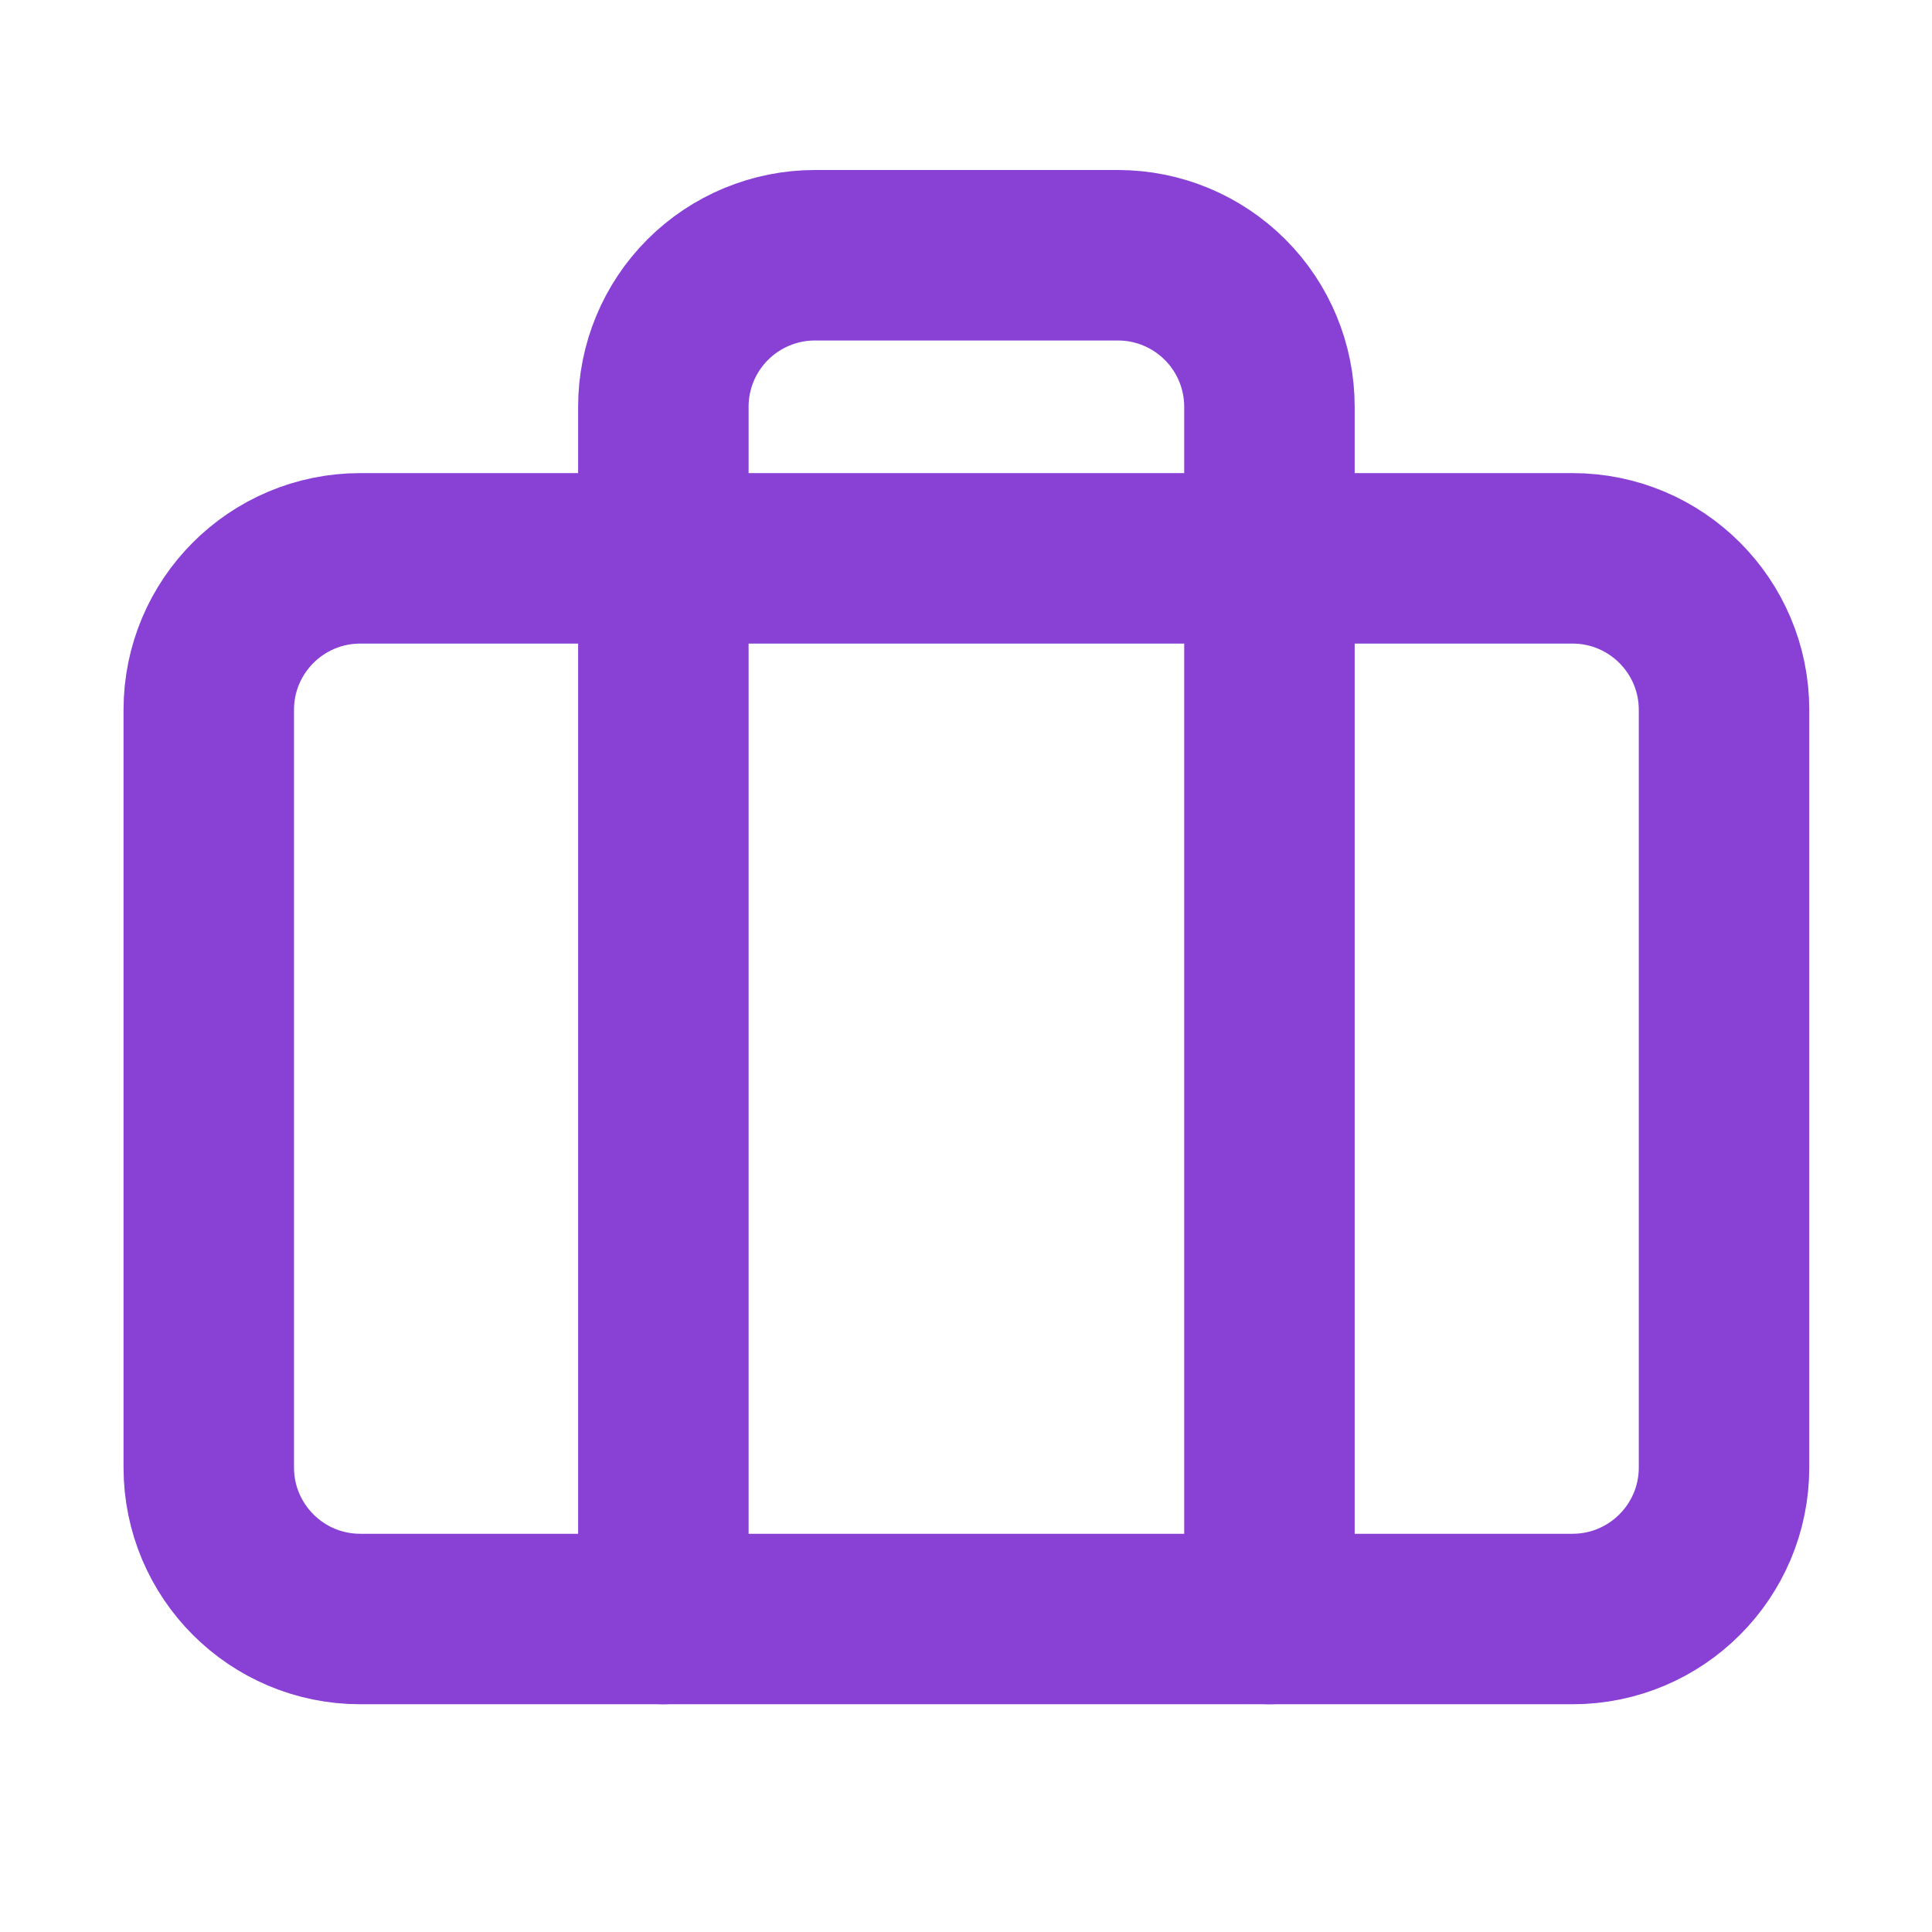
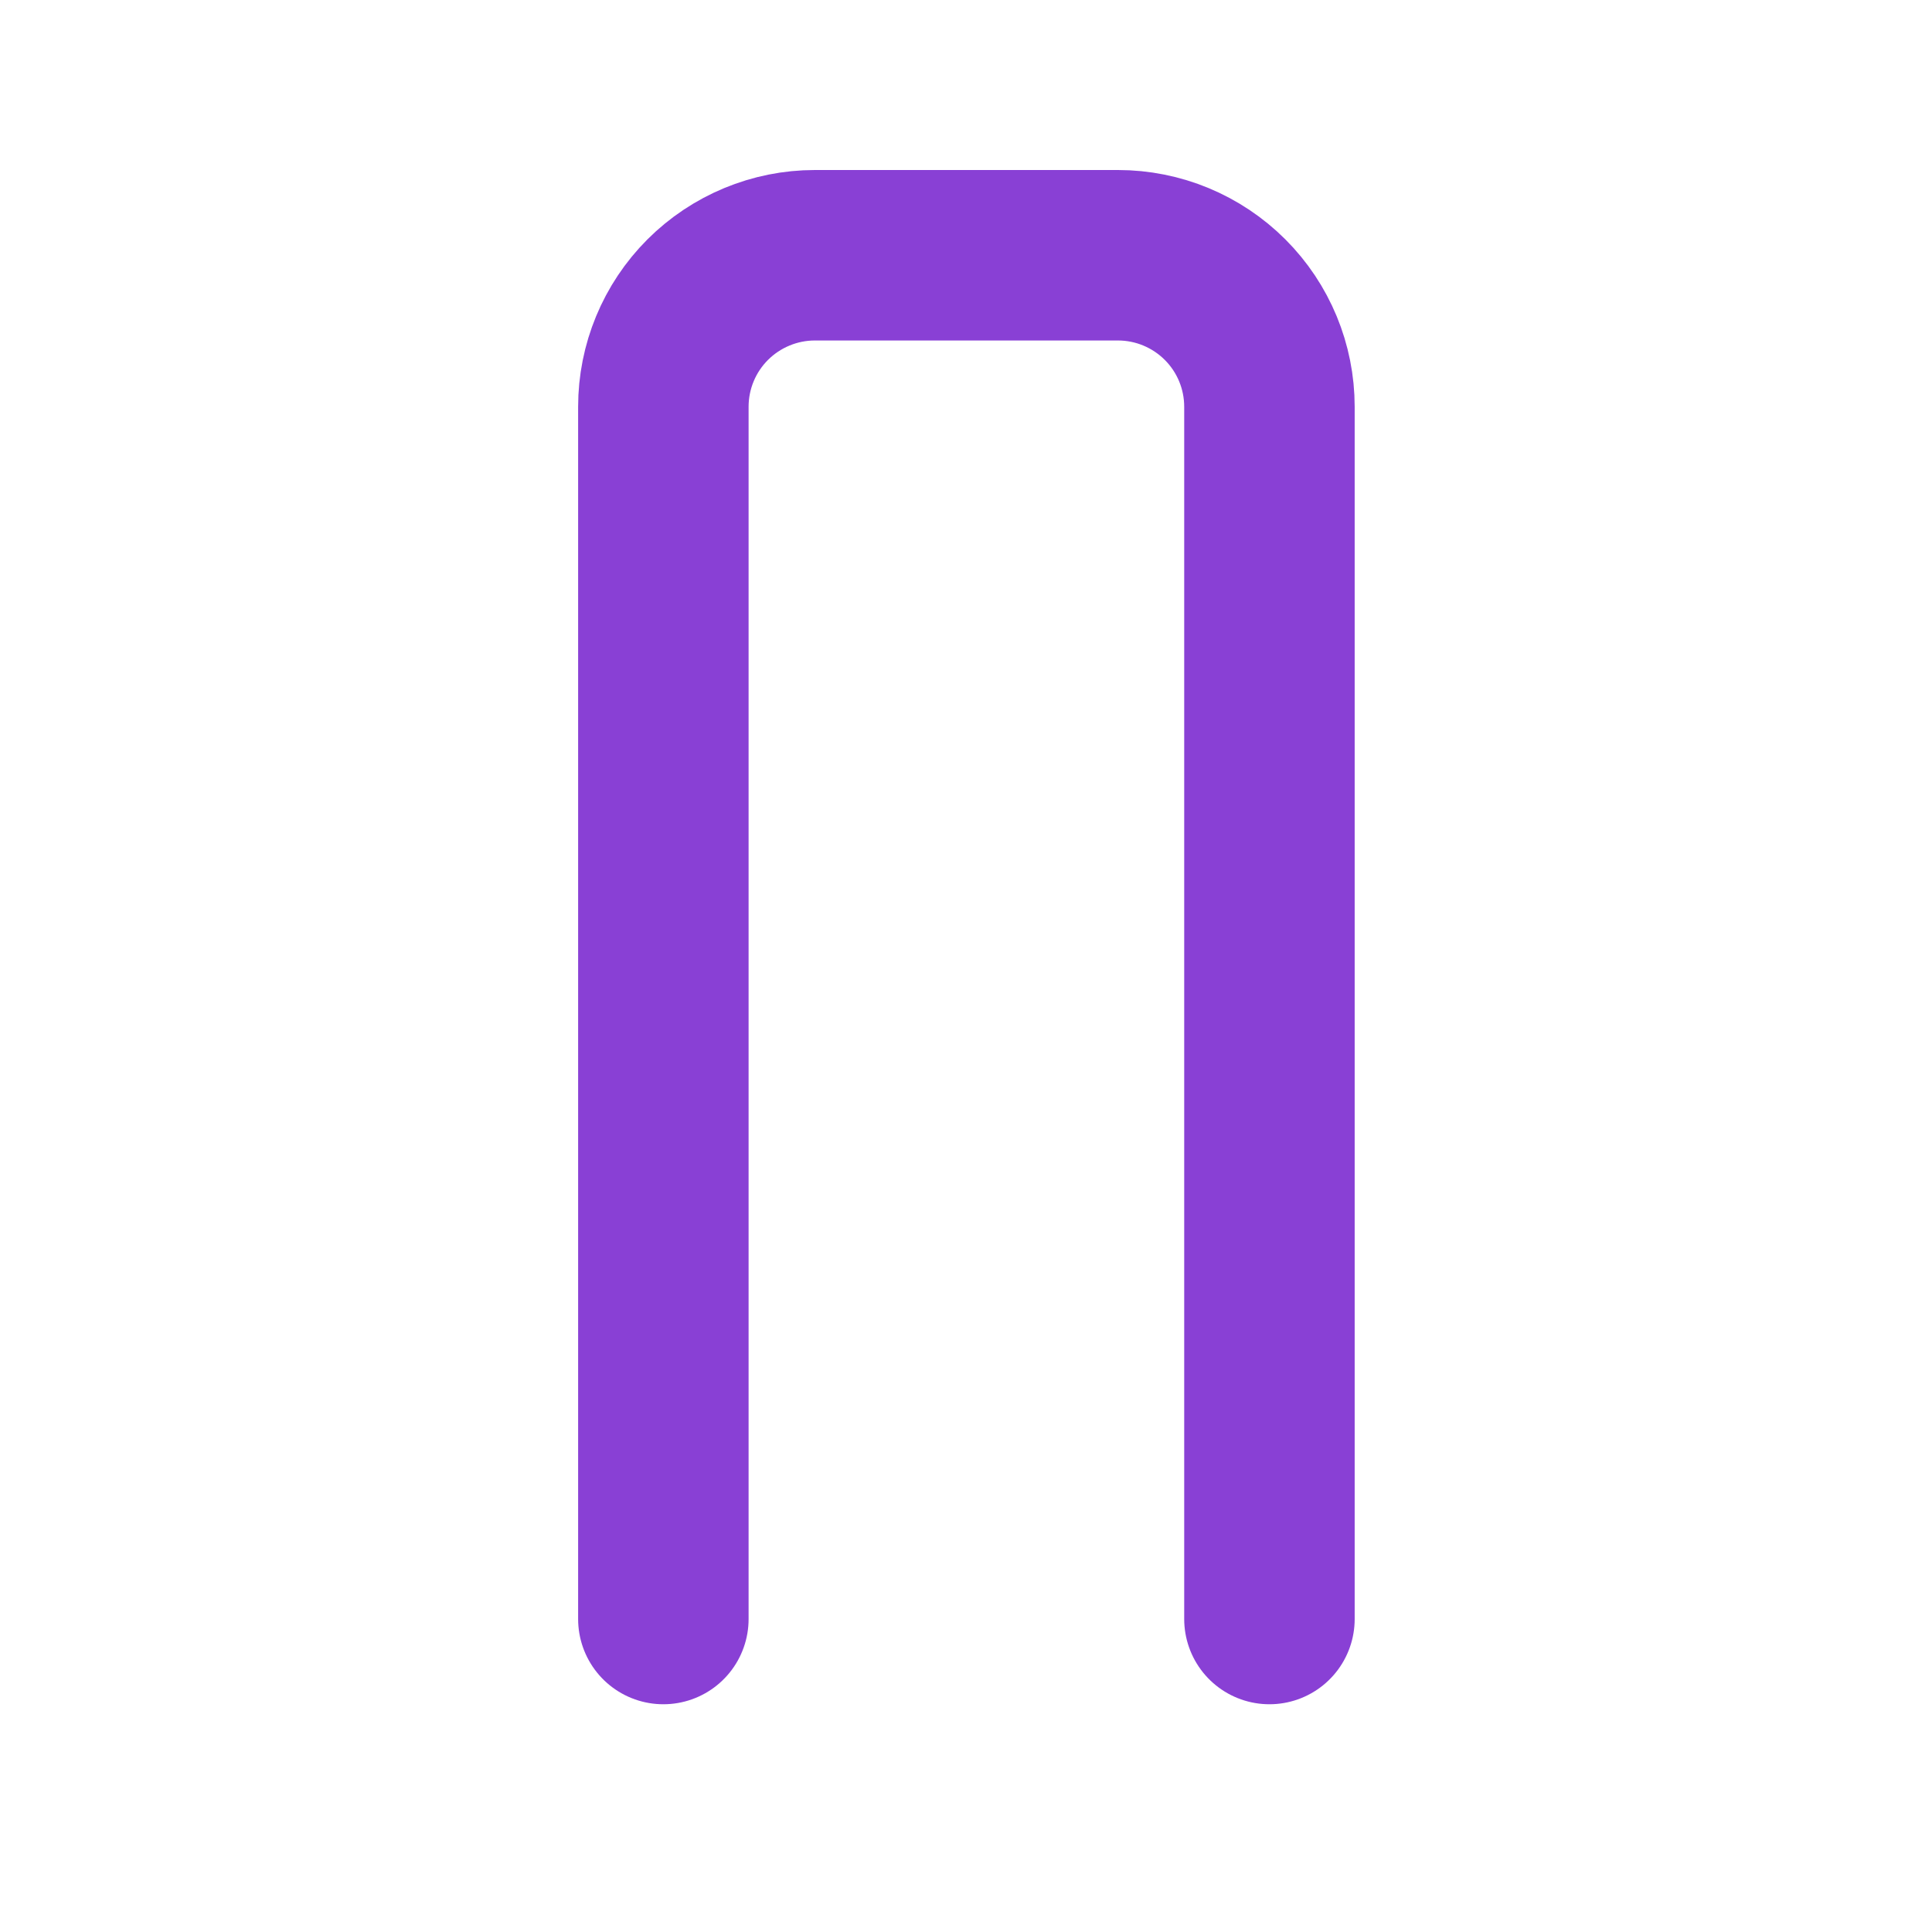
<svg xmlns="http://www.w3.org/2000/svg" width="17" height="17" viewBox="0 0 17 17" fill="none">
-   <path d="M13.837 4.913H3.17C2.434 4.913 1.837 5.51 1.837 6.246V12.913C1.837 13.649 2.434 14.246 3.17 14.246H13.837C14.573 14.246 15.17 13.649 15.17 12.913V6.246C15.17 5.51 14.573 4.913 13.837 4.913Z" stroke="#8940D5" stroke-width="1.5" stroke-linecap="round" stroke-linejoin="round" />
  <path d="M11.17 14.246V3.579C11.17 3.226 11.03 2.887 10.78 2.637C10.53 2.387 10.191 2.246 9.837 2.246H7.17C6.817 2.246 6.477 2.387 6.227 2.637C5.977 2.887 5.837 3.226 5.837 3.579V14.246" stroke="#8940D5" stroke-width="1.5" stroke-linecap="round" stroke-linejoin="round" />
</svg>